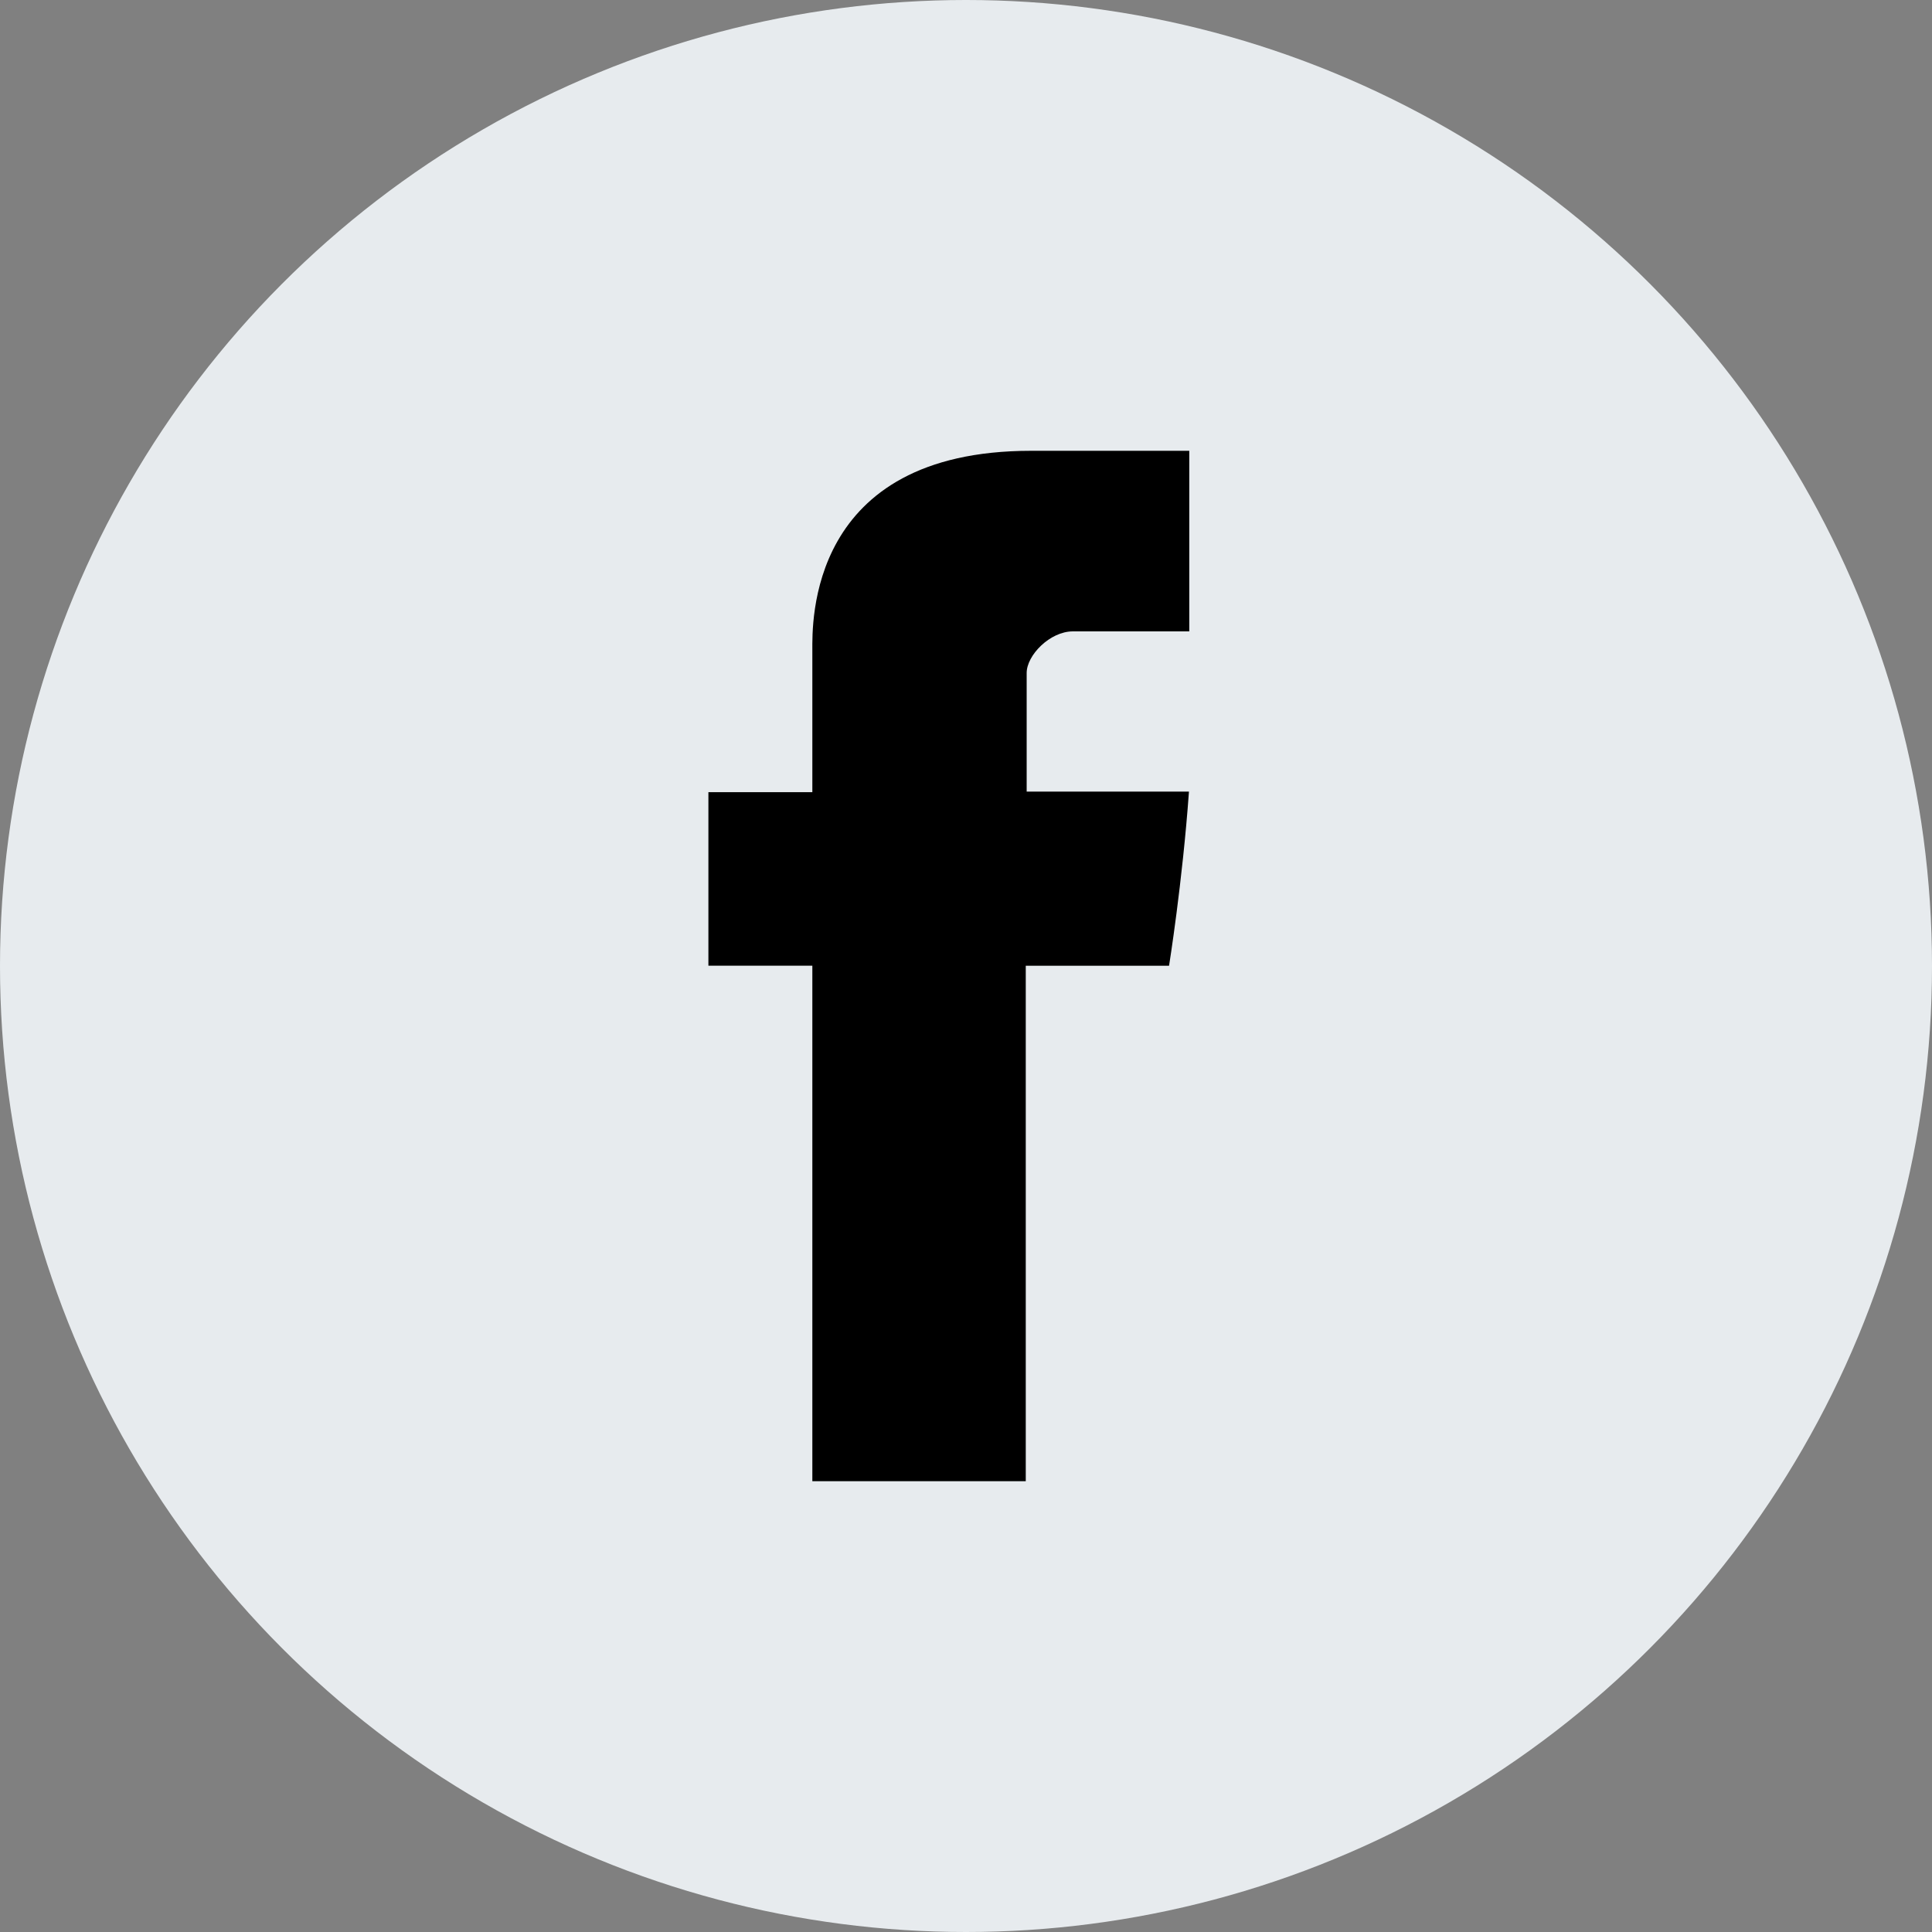
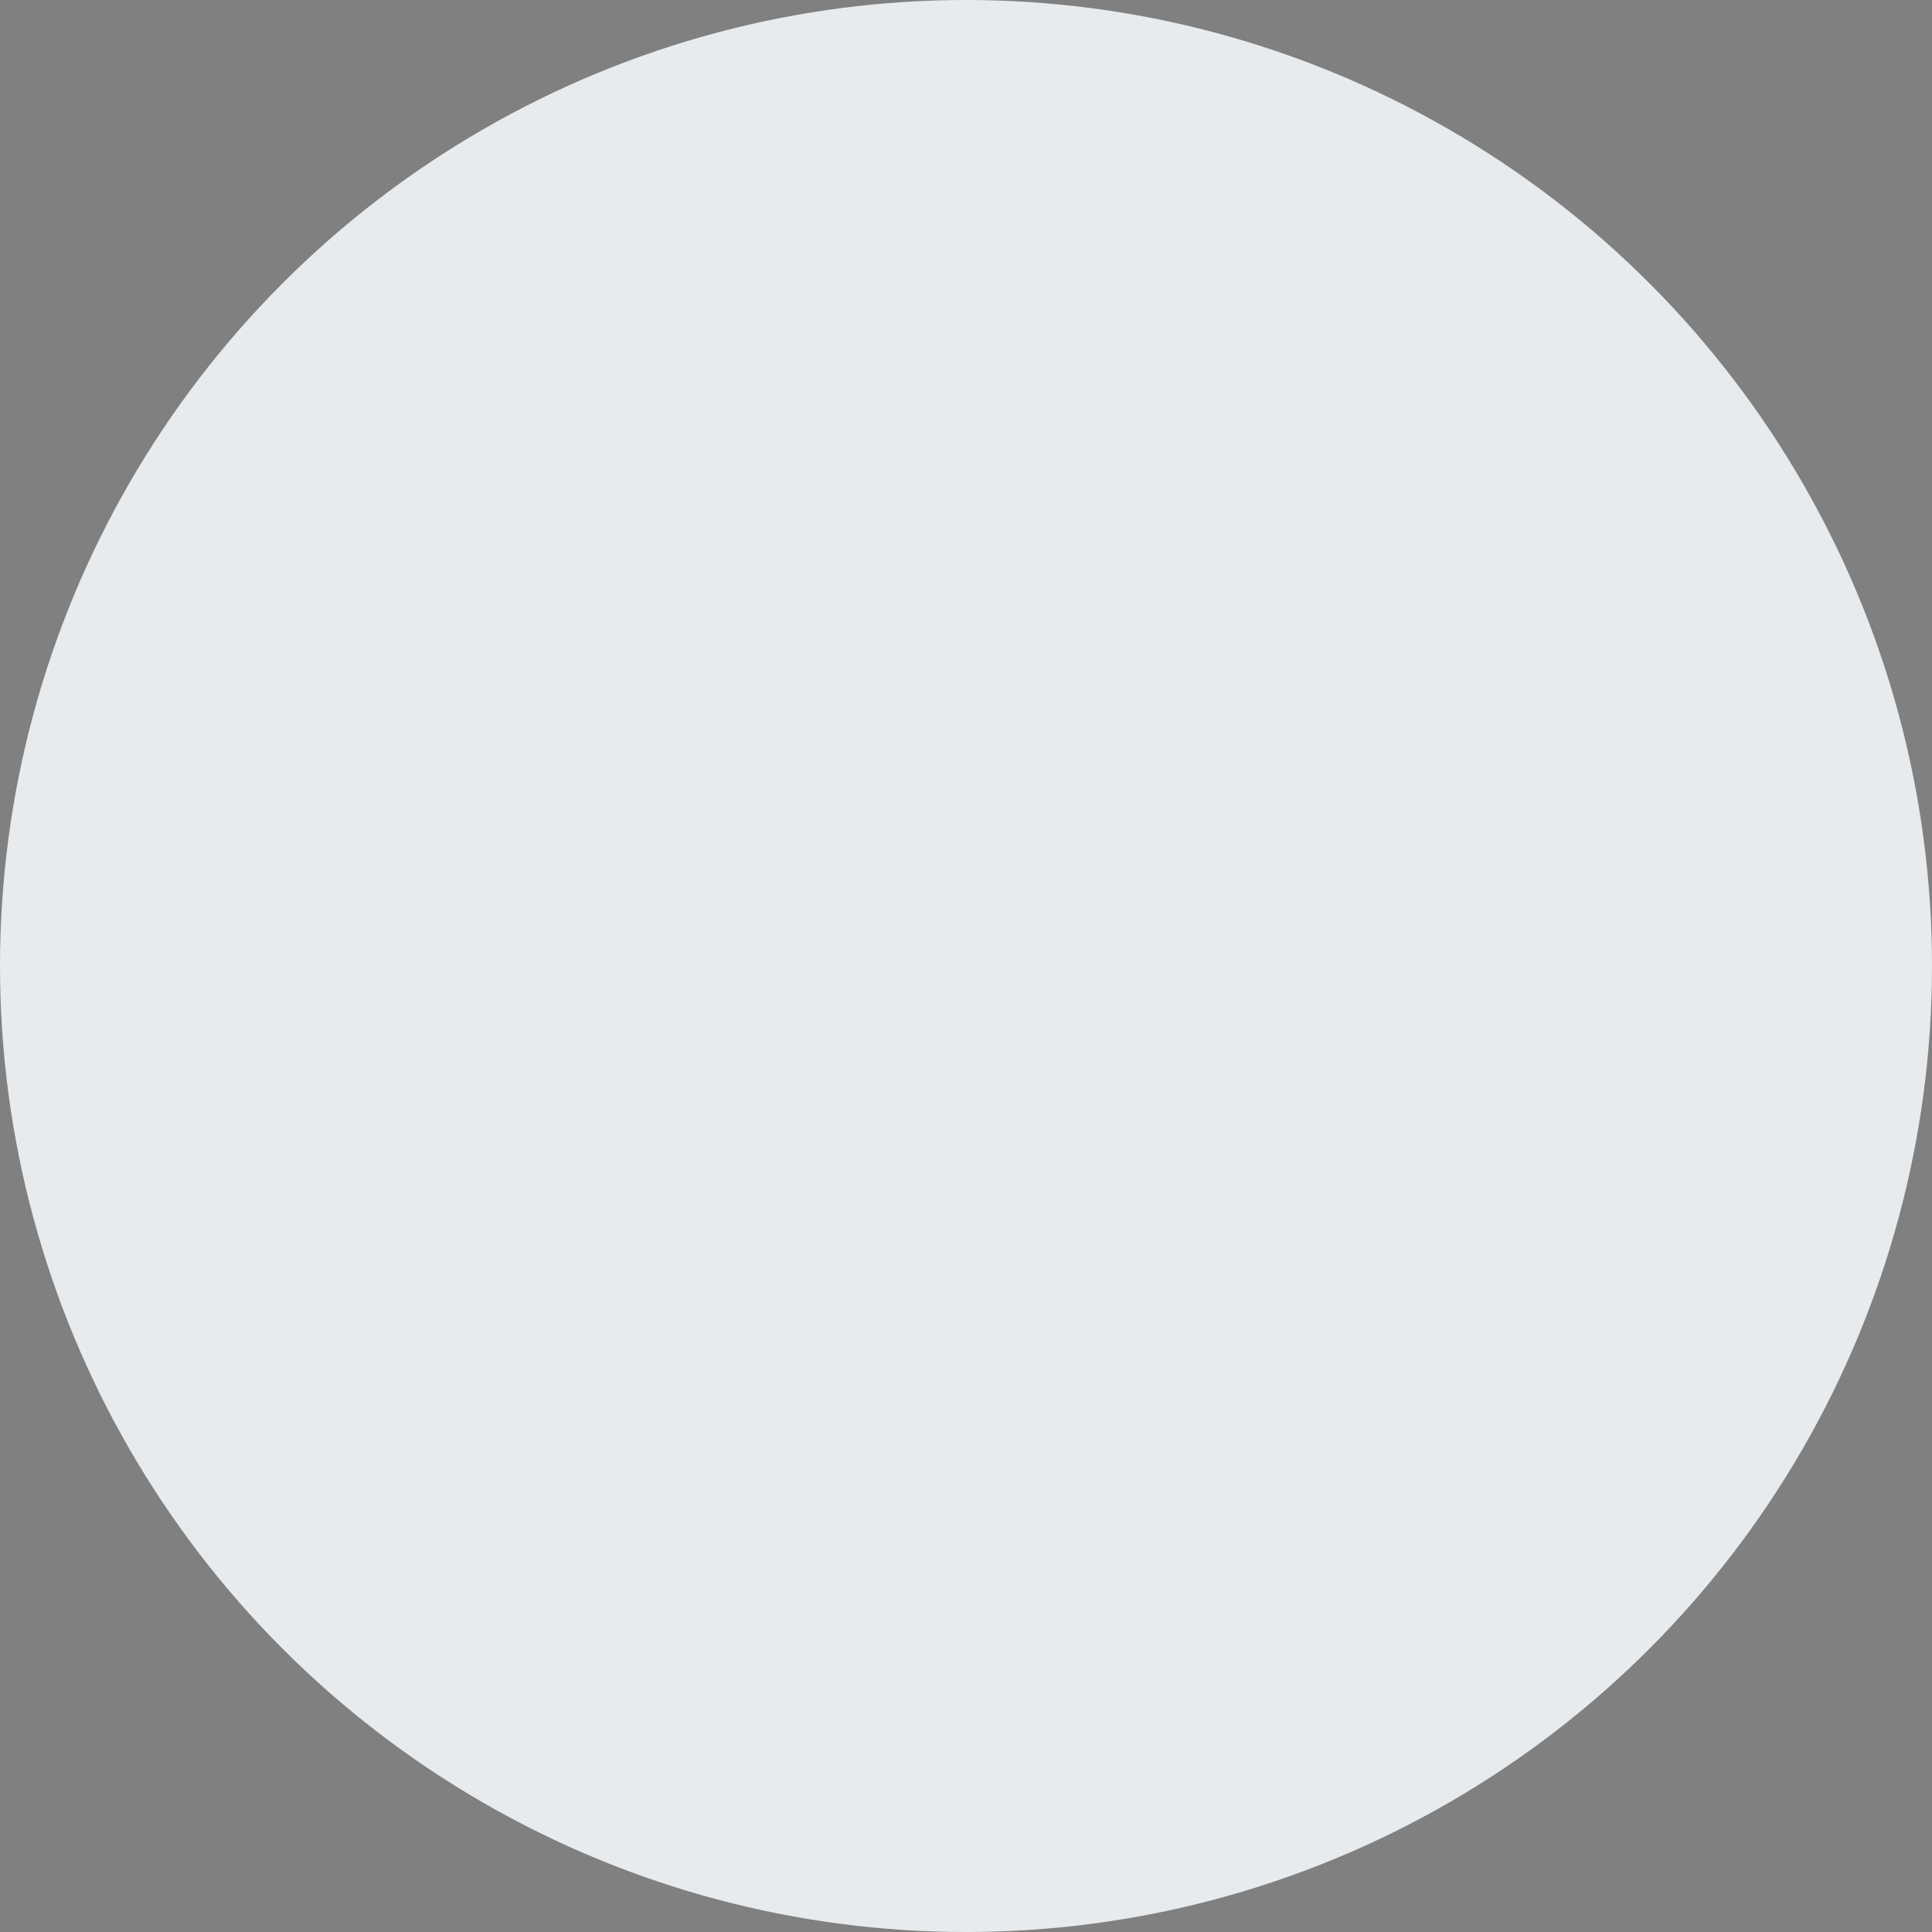
<svg xmlns="http://www.w3.org/2000/svg" width="30" height="30" viewBox="0 0 30 30" fill="none">
  <rect x="0" y="0" width="30" height="30" fill="#808080" stroke="none" />
  <circle cx="15" cy="15" r="15" fill="#E7EBEE" />
-   <path d="M12.614 10.098V12.301H11V14.995H12.614V23H15.928V14.996H18.153C18.153 14.996 18.361 13.704 18.462 12.292H15.942V10.45C15.942 10.175 16.303 9.804 16.66 9.804H18.467V7H16.011C12.532 7 12.614 9.696 12.614 10.098Z" fill="black" />
</svg>